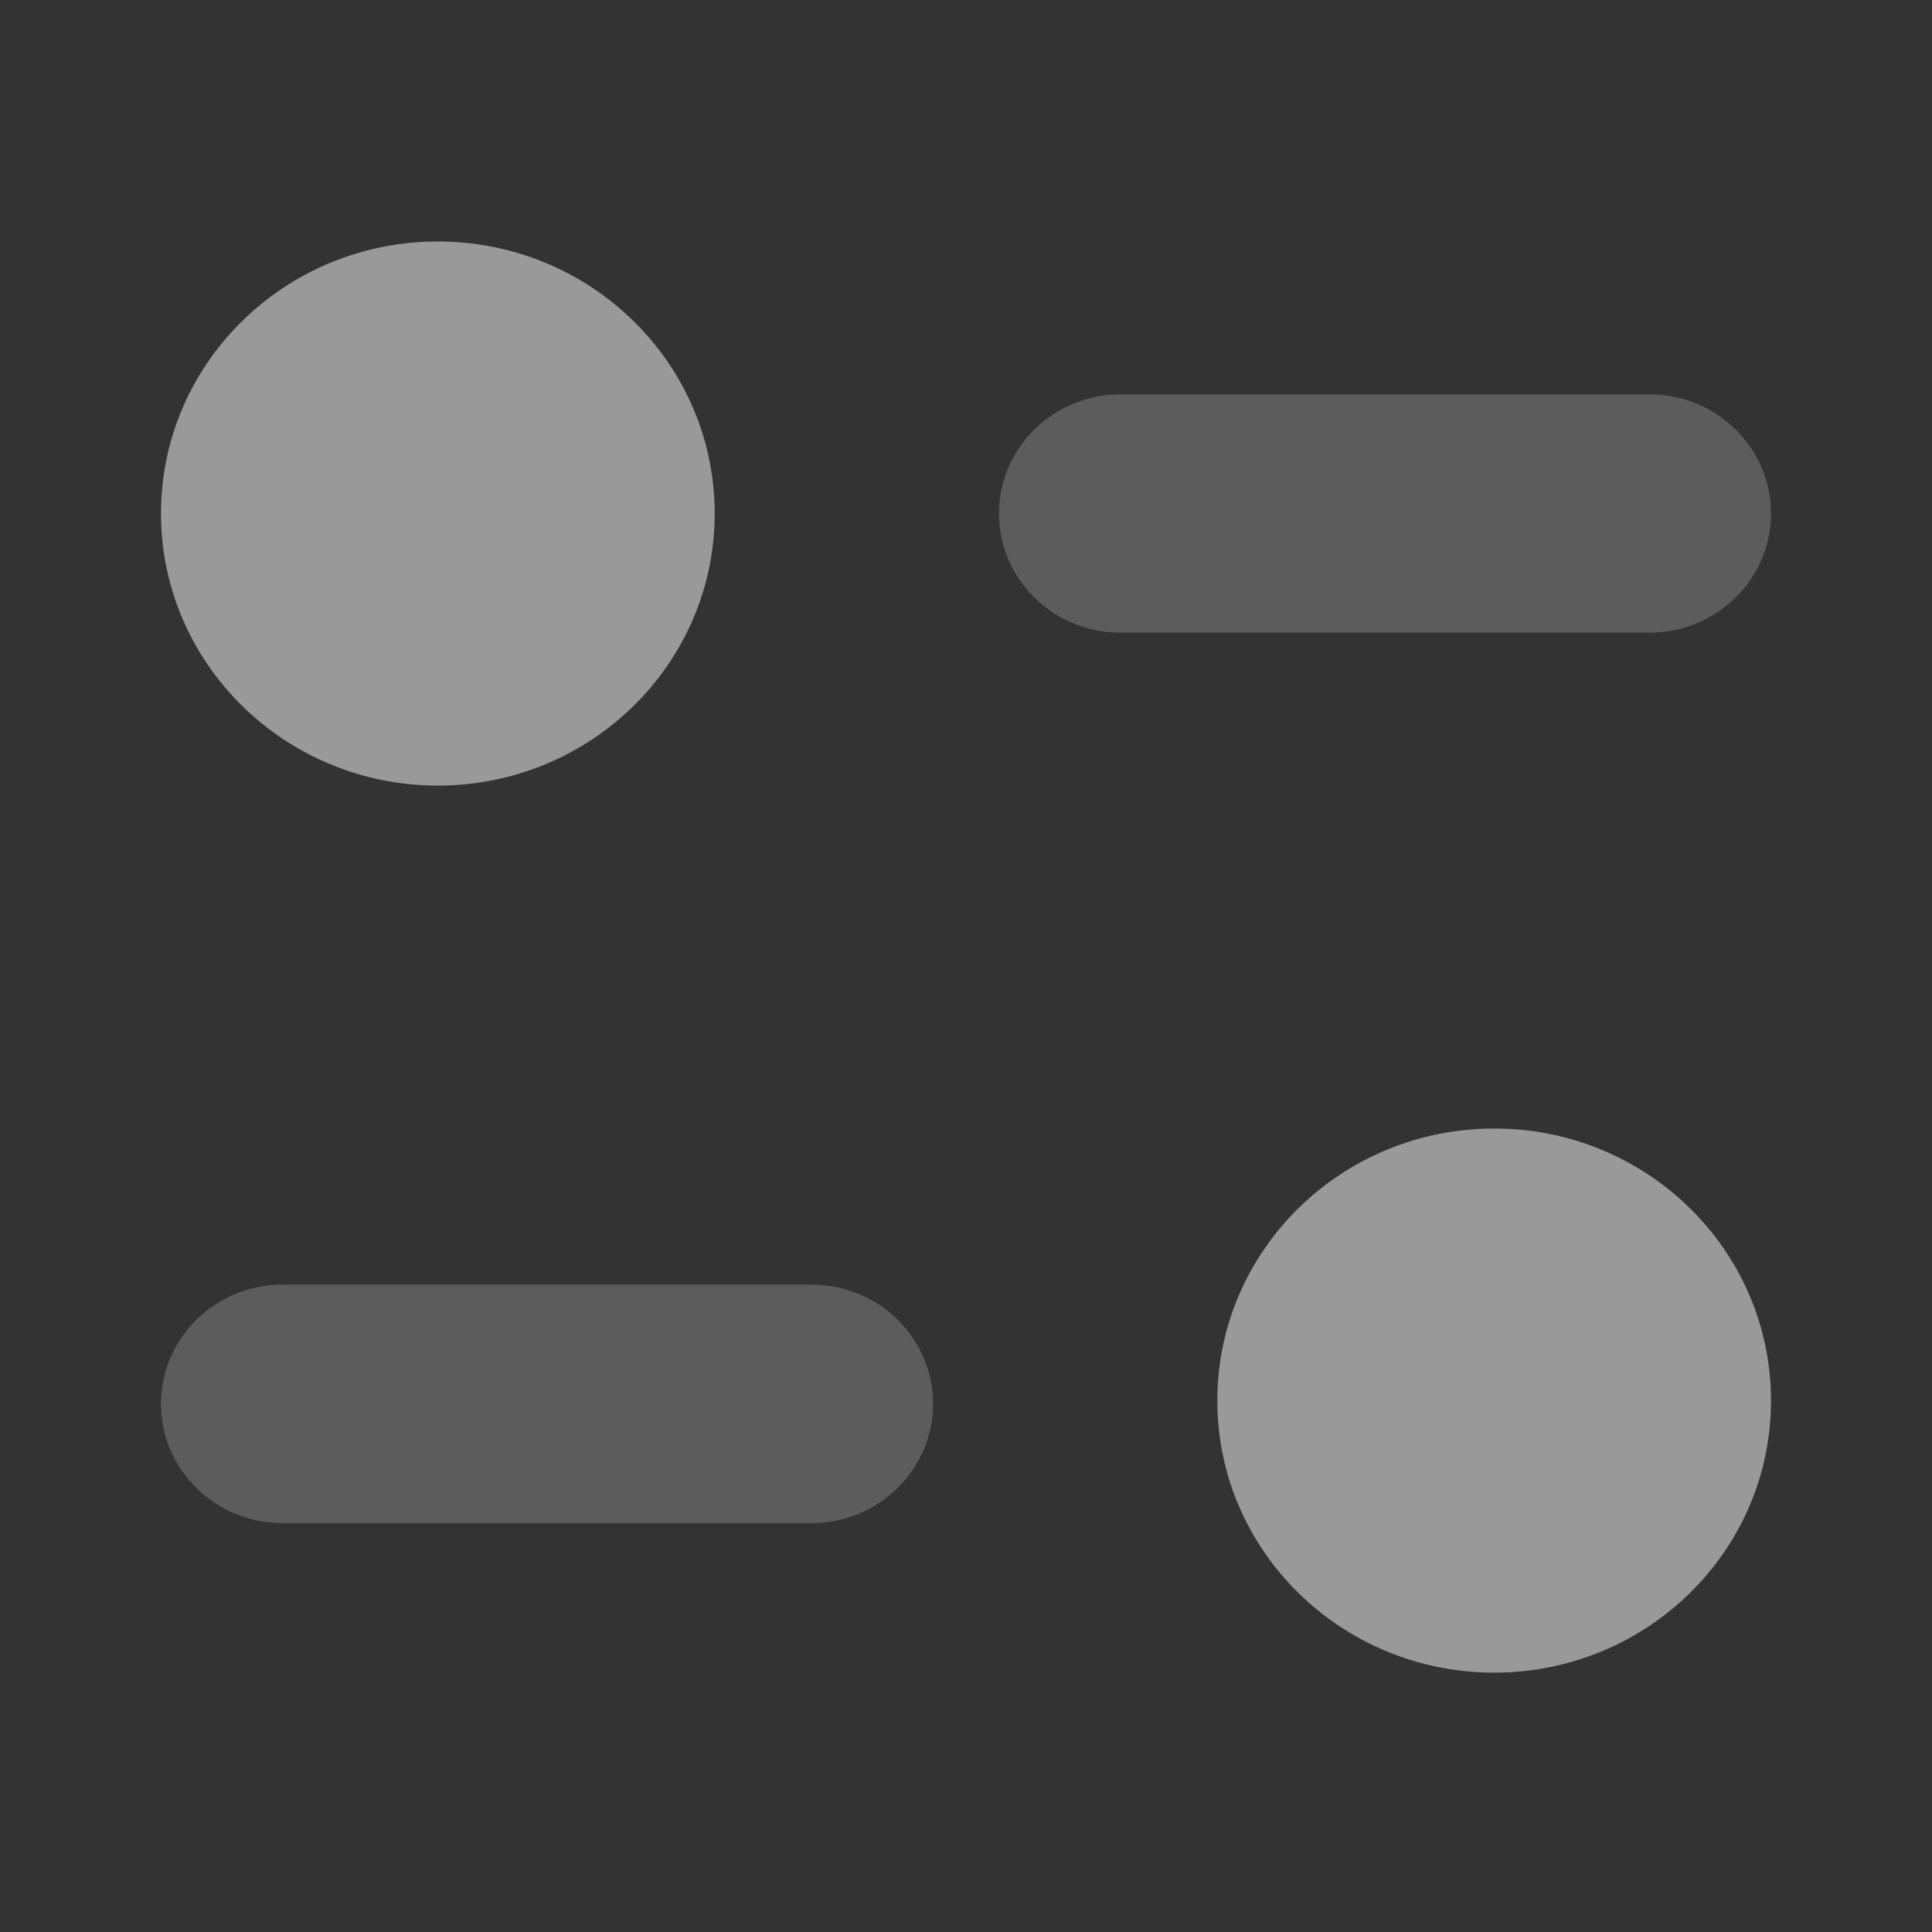
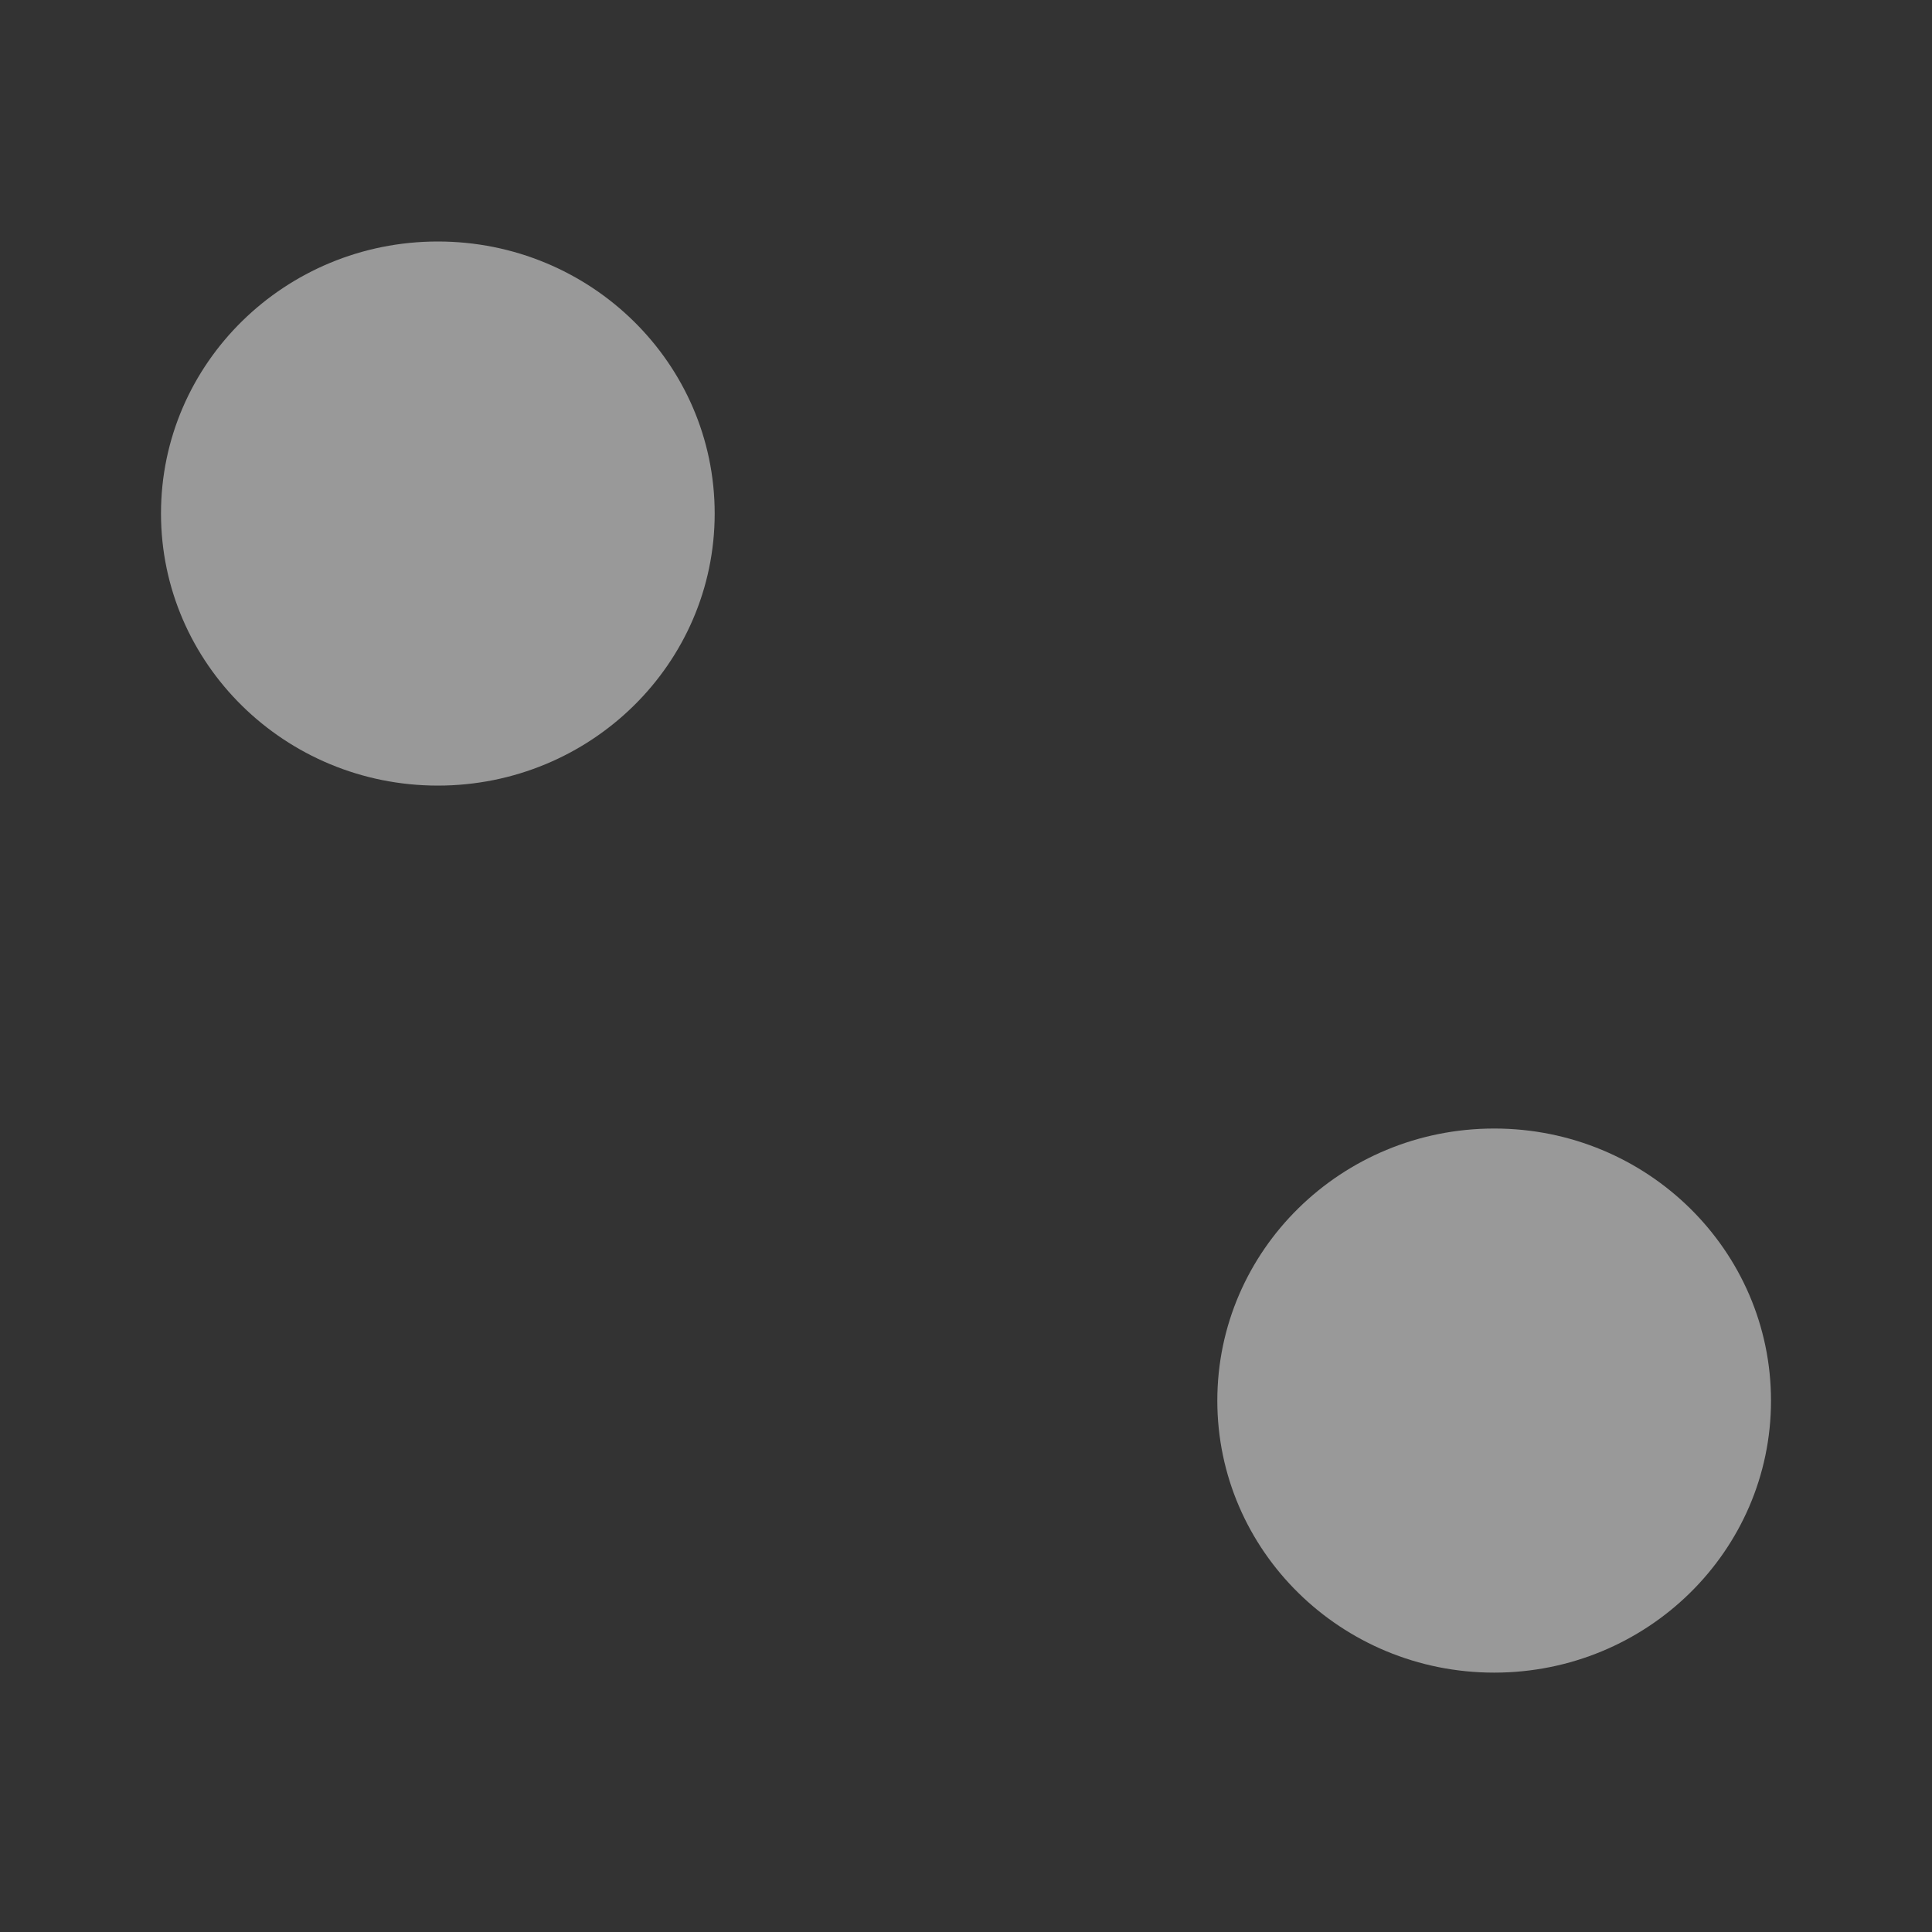
<svg xmlns="http://www.w3.org/2000/svg" width="24" height="24" fill="none">
  <rect width="100%" height="100%" fill="#333333" stroke="none" />
-   <path opacity=".4" d="M10.083 15.958H3.508c-.832 0-1.508.664-1.508 1.481 0 .817.676 1.482 1.508 1.482h6.575c.832 0 1.508-.665 1.508-1.482s-.675-1.481-1.508-1.481zM22 6.379c0-.817-.676-1.48-1.507-1.48h-6.575c-.832 0-1.508.663-1.508 1.48s.676 1.48 1.508 1.48h6.575c.831 0 1.507-.663 1.507-1.48z" fill="#fff" fill-opacity=".5" />
-   <path d="M8.878 6.379c0 1.866-1.54 3.38-3.44 3.38C3.54 9.758 2 8.244 2 6.378 2 4.513 3.54 3 5.439 3c1.9 0 3.439 1.513 3.439 3.379zM22 17.4c0 1.865-1.539 3.378-3.439 3.378-1.899 0-3.439-1.513-3.439-3.379s1.54-3.38 3.44-3.38S22 15.534 22 17.4z" fill="#fff" fill-opacity=".5" />
+   <path d="M8.878 6.379c0 1.866-1.54 3.38-3.44 3.38C3.54 9.758 2 8.244 2 6.378 2 4.513 3.54 3 5.439 3c1.9 0 3.439 1.513 3.439 3.379zM22 17.4c0 1.865-1.539 3.378-3.439 3.378-1.899 0-3.439-1.513-3.439-3.379s1.54-3.38 3.44-3.38S22 15.534 22 17.4" fill="#fff" fill-opacity=".5" />
</svg>